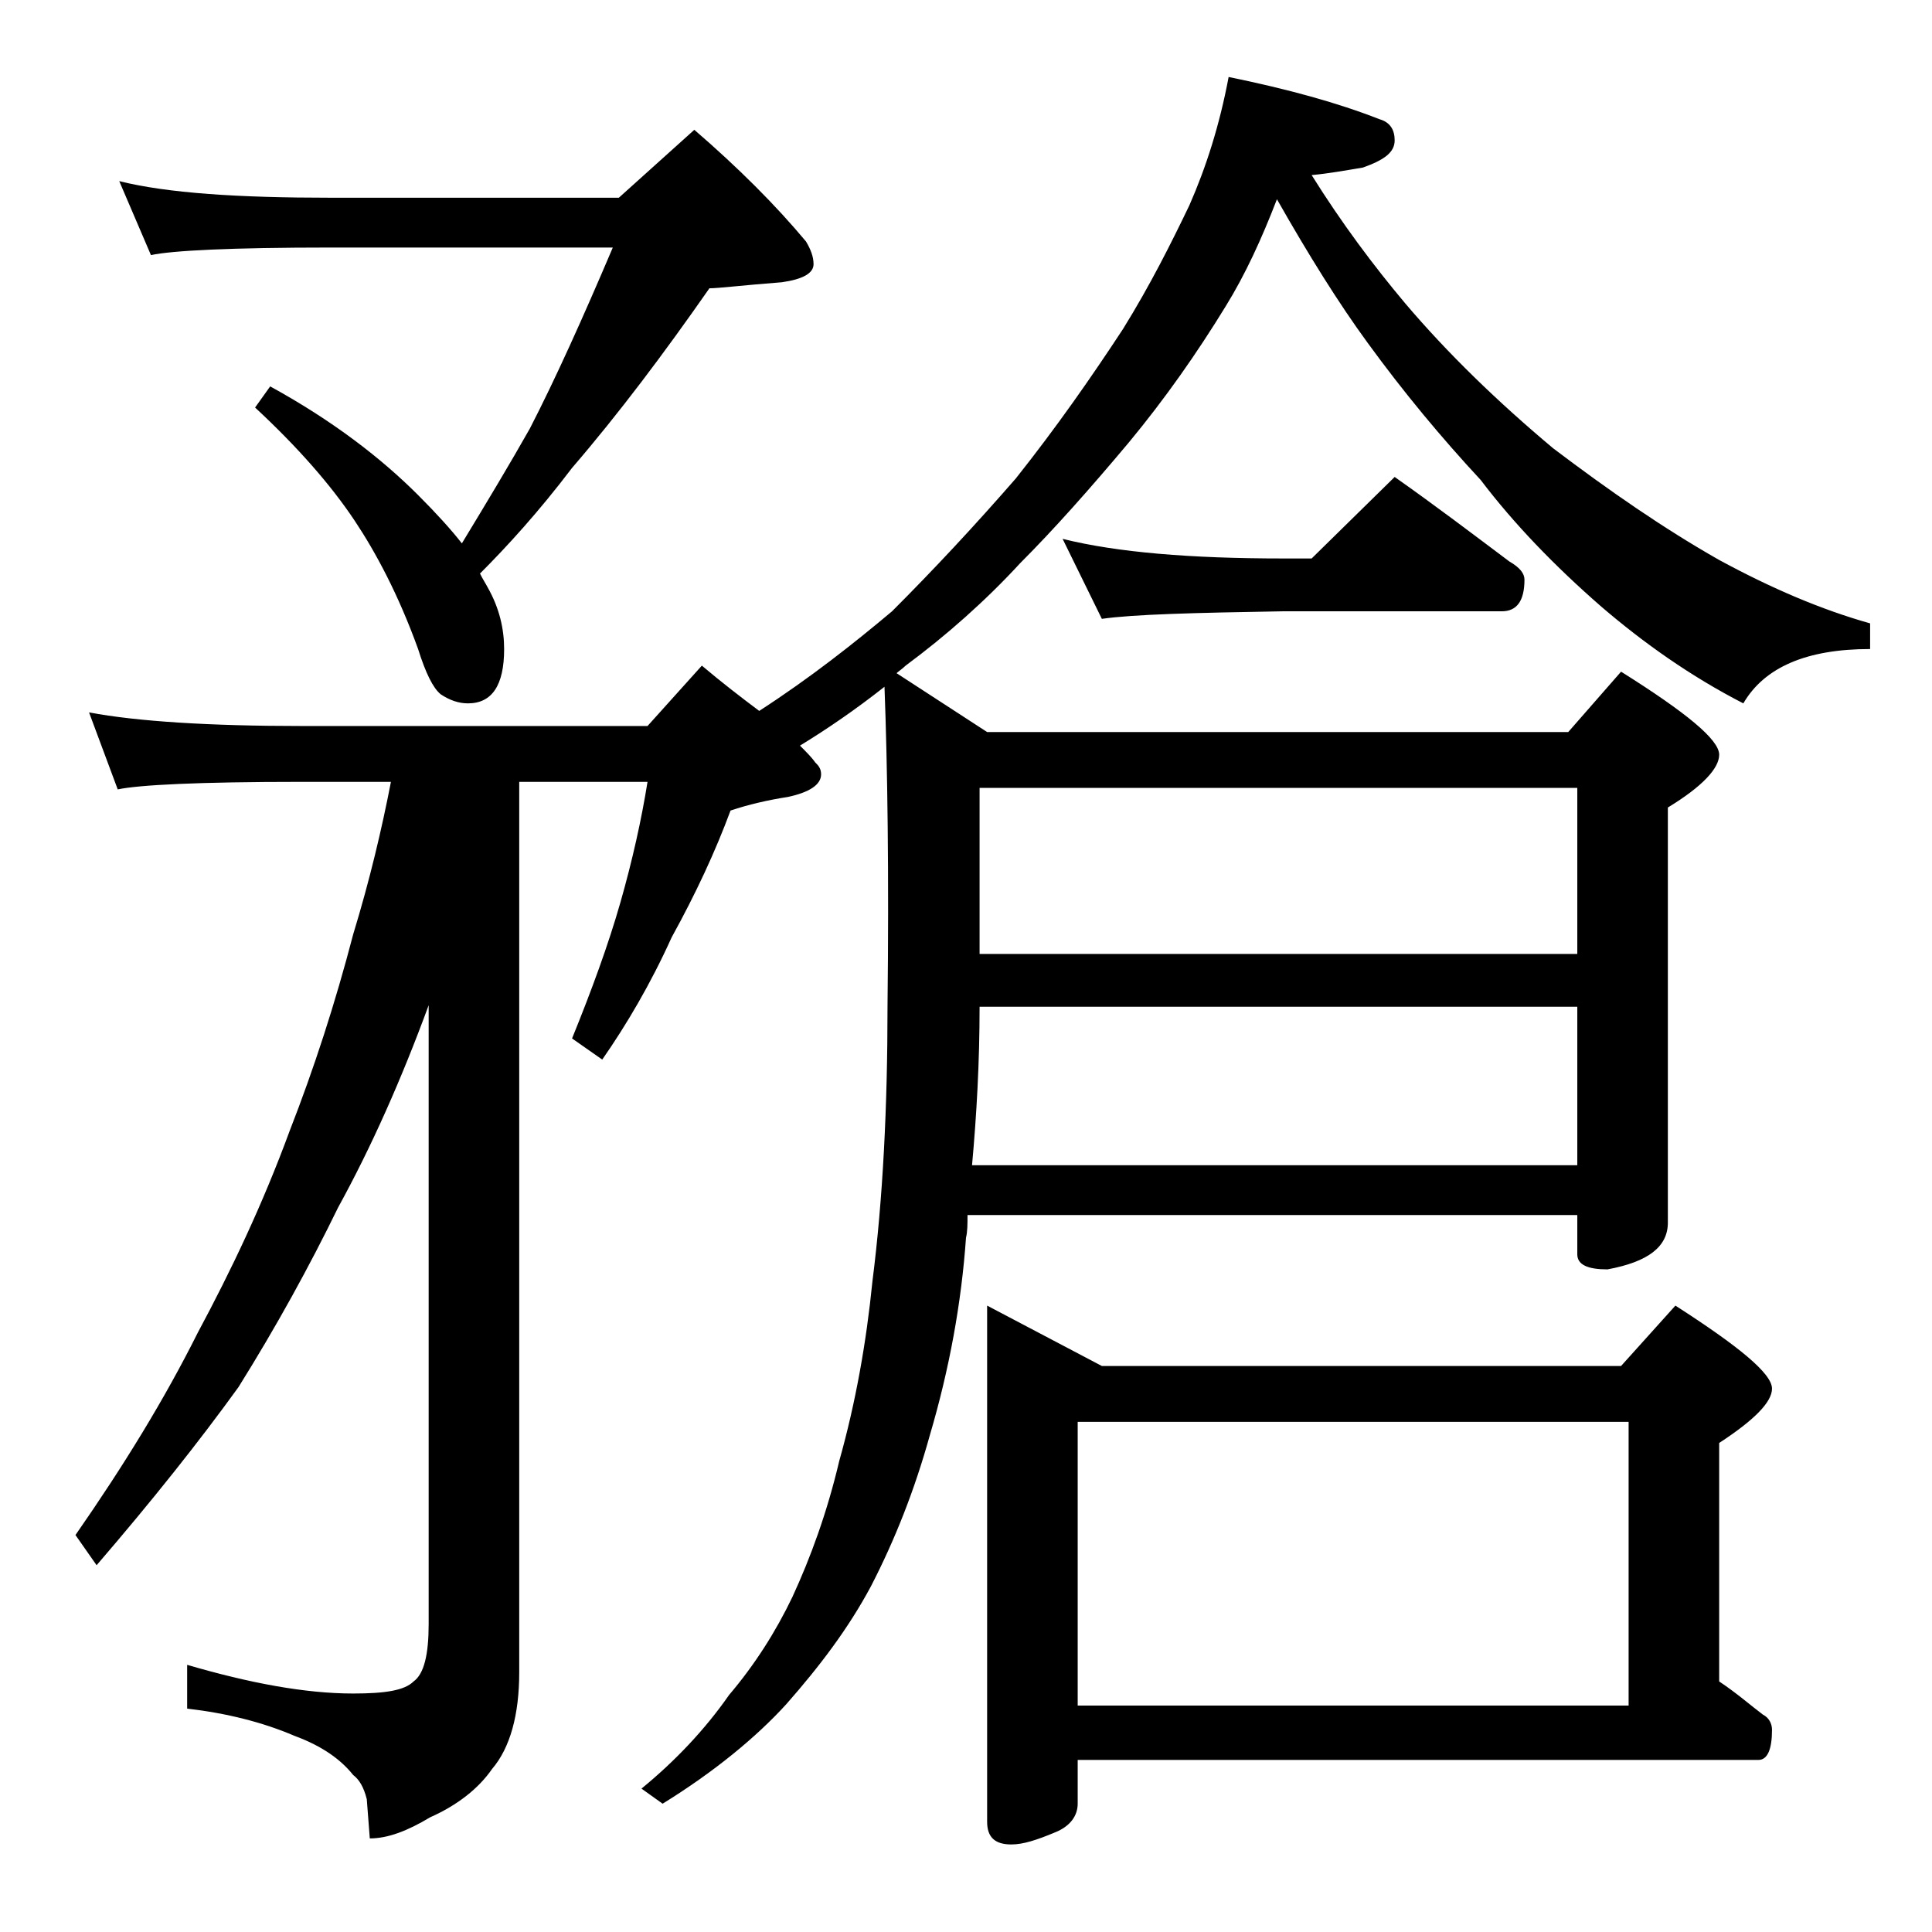
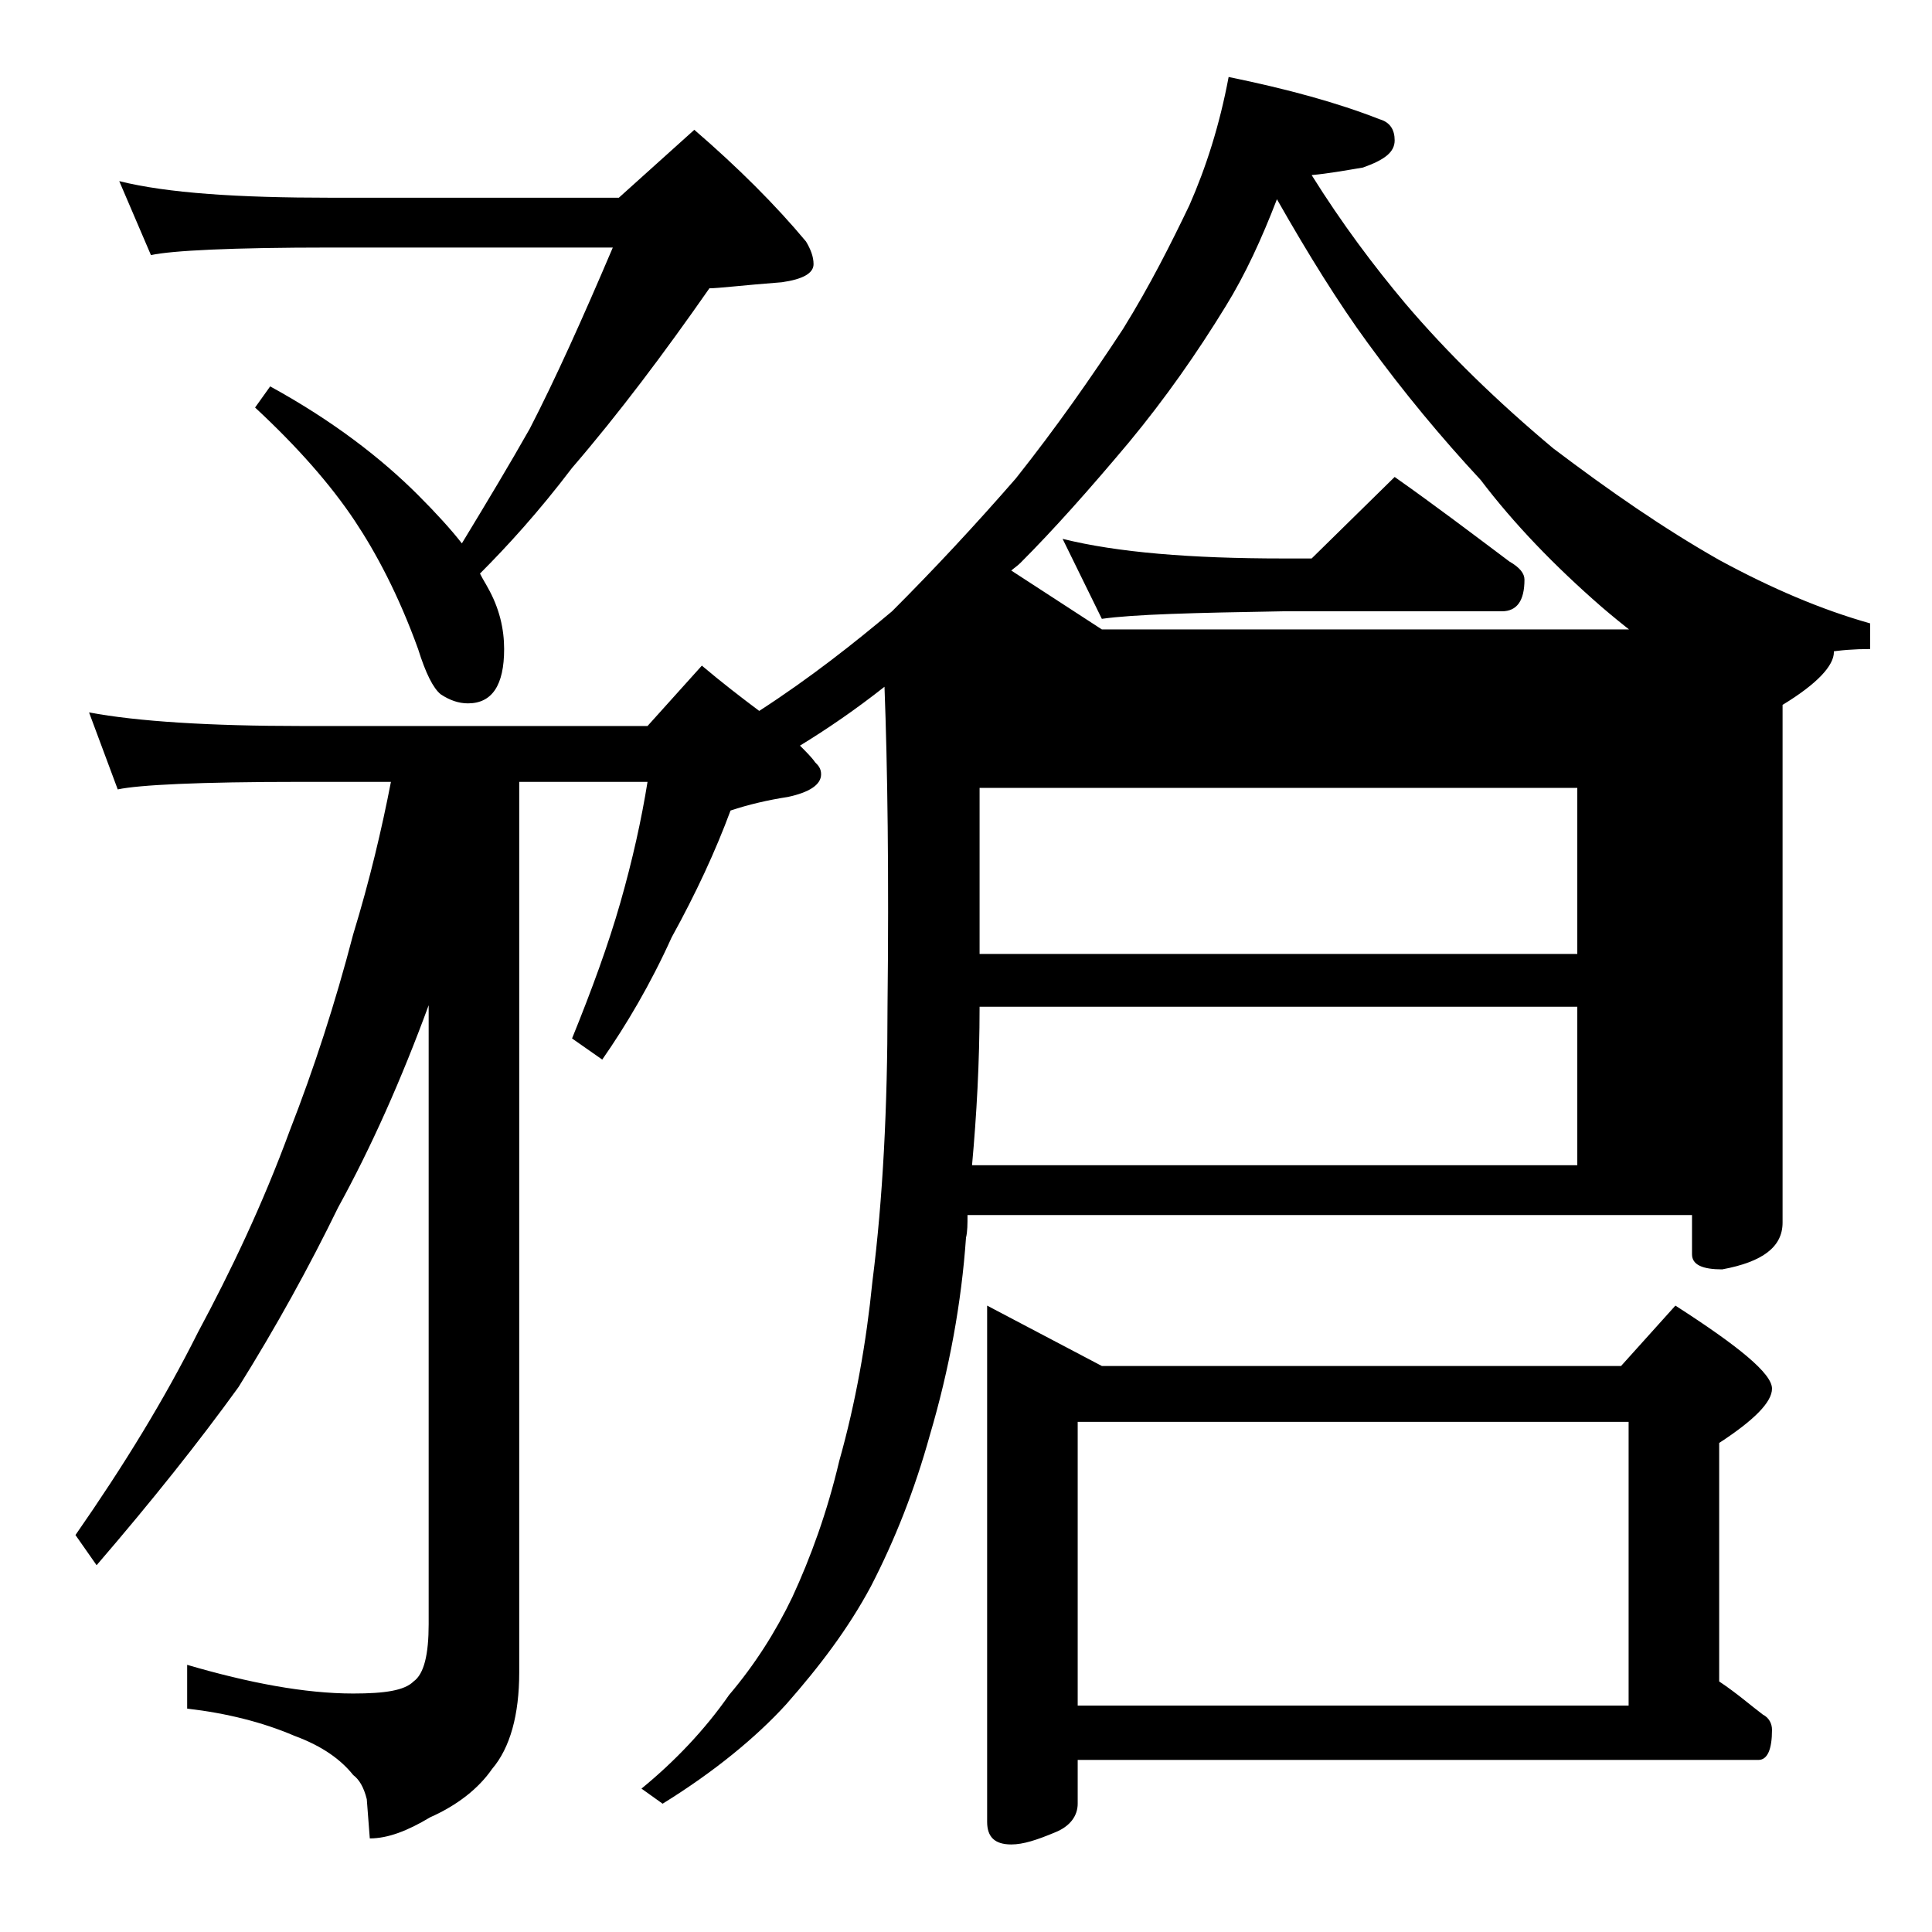
<svg xmlns="http://www.w3.org/2000/svg" version="1.1" id="Layer_1" x="0px" y="0px" viewBox="0 0 128 128" enable-background="new 0 0 128 128" xml:space="preserve">
-   <path d="M5.9,47.2c3.2,0.6,8,0.9,14.1,0.9h22.9l3.6-4c1.3,1.1,2.6,2.1,3.8,3c3.4-2.2,6.3-4.5,8.8-6.6c2.8-2.8,5.5-5.7,8.2-8.8  c2.7-3.4,5-6.7,7.1-9.9c1.8-2.9,3.2-5.7,4.4-8.2c1.1-2.5,2-5.3,2.6-8.5c3.9,0.8,7.2,1.7,10,2.8c0.7,0.2,1,0.7,1,1.4  c0,0.8-0.7,1.3-2.1,1.8c-1.2,0.2-2.3,0.4-3.4,0.5c2,3.2,4.1,6,6.2,8.5c2.8,3.3,6.1,6.5,9.8,9.6c3.7,2.8,7.3,5.3,11,7.4  c3.5,1.9,6.8,3.3,10,4.2V43c-4.2,0-7,1.2-8.4,3.6c-3.5-1.8-6.6-4-9.4-6.4c-3.1-2.7-5.8-5.5-8-8.4c-2.6-2.8-5.1-5.8-7.5-9.1  c-1.9-2.6-3.9-5.8-6-9.5c-1,2.6-2.1,5-3.4,7.1c-1.9,3.1-4,6.1-6.4,9c-2.6,3.1-5,5.8-7.2,8c-2.3,2.5-4.9,4.8-7.6,6.8  c-0.2,0.2-0.5,0.4-0.6,0.5l6,3.9h38.5l3.5-4c4.3,2.7,6.5,4.5,6.5,5.5c0,0.9-1.1,2.1-3.4,3.5V81c0,1.6-1.3,2.6-4,3.1  c-1.3,0-2-0.3-2-1v-2.6H64.1c0,0.6,0,1.1-0.1,1.5c-0.3,4.3-1.1,8.7-2.4,13.1c-1,3.6-2.3,6.9-3.9,10c-1.5,2.8-3.4,5.3-5.6,7.8  c-2,2.2-4.8,4.5-8.2,6.6l-1.4-1c2.2-1.8,4.2-3.9,5.8-6.2c1.7-2,3.1-4.2,4.2-6.5c1.2-2.6,2.3-5.6,3.1-9c1.1-3.9,1.8-7.9,2.2-11.9  c0.7-5.5,1-11.6,1-18.2c0.1-8.8,0-15.9-0.2-21.2c-1.9,1.5-3.8,2.8-5.6,3.9c0.4,0.4,0.8,0.8,1,1.1c0.2,0.2,0.4,0.4,0.4,0.8  c0,0.7-0.8,1.2-2.2,1.5c-1.3,0.2-2.6,0.5-3.8,0.9c-1,2.7-2.3,5.5-3.9,8.4c-1.4,3.1-3,5.8-4.6,8.1l-2-1.4c1.3-3.2,2.4-6.2,3.2-9  c0.8-2.8,1.4-5.5,1.8-8h-8.5v59c0,2.8-0.6,5-1.8,6.4c-0.9,1.3-2.3,2.4-4.1,3.2c-1.5,0.9-2.8,1.4-4,1.4l-0.2-2.6  c-0.2-0.8-0.5-1.3-0.9-1.6c-0.8-1-2-1.9-3.9-2.6c-2.1-0.9-4.5-1.5-7.1-1.8v-2.9c4.1,1.2,7.8,1.9,11,1.9c2.1,0,3.4-0.2,4-0.8  c0.7-0.5,1-1.8,1-3.8v-41c-1.8,4.9-3.8,9.4-6,13.4c-1.9,3.9-4.1,7.9-6.6,11.9c-2.6,3.6-5.7,7.5-9.4,11.8l-1.4-2  c3.2-4.6,5.9-9,8.1-13.4c2.2-4.1,4.3-8.5,6.1-13.4c1.6-4.1,3-8.4,4.2-13c1.1-3.6,1.9-7,2.5-10.1h-6c-6.7,0-10.7,0.2-12.1,0.5  L5.9,47.2z M7.9,12c3.2,0.8,7.9,1.1,14,1.1H41l5-4.5c2.9,2.5,5.4,5,7.4,7.4c0.3,0.5,0.5,1,0.5,1.5c0,0.6-0.7,1-2.1,1.2  c-2.6,0.2-4.2,0.4-4.8,0.4c-3,4.3-6,8.3-9.1,11.9c-2.2,2.9-4.3,5.2-6.1,7c0.2,0.4,0.4,0.7,0.5,0.9c0.8,1.4,1.1,2.8,1.1,4.1  c0,2.4-0.8,3.6-2.4,3.6c-0.6,0-1.2-0.2-1.8-0.6c-0.5-0.4-1-1.4-1.5-3c-1.3-3.6-2.8-6.4-4.2-8.5c-1.6-2.4-3.8-4.9-6.6-7.5l1-1.4  c4.2,2.3,7.4,4.8,9.8,7.2c1.2,1.2,2.2,2.3,2.9,3.2c1.7-2.8,3.2-5.3,4.5-7.6c1.7-3.3,3.5-7.3,5.5-12H21.9c-6.6,0-10.5,0.2-11.9,0.5  L7.9,12z M64.4,77.2h40.1V66.7H64.9C64.9,70.4,64.7,73.9,64.4,77.2z M64.9,63.2h39.6v-11H64.9V63.2z M65.4,86.5l7.6,4h34.4l3.6-4  c4.2,2.7,6.4,4.5,6.4,5.5c0,0.9-1.2,2.1-3.5,3.6v15.8c1.2,0.8,2.1,1.6,2.9,2.2c0.4,0.2,0.6,0.6,0.6,1c0,1.3-0.3,2-0.9,2H71.4v2.9  c0,0.8-0.5,1.5-1.5,1.9c-1.2,0.5-2.1,0.8-2.9,0.8c-1.1,0-1.6-0.5-1.6-1.5V86.5z M70.4,35.7C74,36.6,78.9,37,85,37h1.9l5.5-5.4  c2.7,1.9,5.2,3.8,7.6,5.6c0.7,0.4,1,0.8,1,1.2c0,1.4-0.5,2.1-1.5,2.1H85c-5.9,0.1-9.9,0.2-12,0.5L70.4,35.7z M71.4,113h36.5V94.2  H71.4V113z" />
+   <path d="M5.9,47.2c3.2,0.6,8,0.9,14.1,0.9h22.9l3.6-4c1.3,1.1,2.6,2.1,3.8,3c3.4-2.2,6.3-4.5,8.8-6.6c2.8-2.8,5.5-5.7,8.2-8.8  c2.7-3.4,5-6.7,7.1-9.9c1.8-2.9,3.2-5.7,4.4-8.2c1.1-2.5,2-5.3,2.6-8.5c3.9,0.8,7.2,1.7,10,2.8c0.7,0.2,1,0.7,1,1.4  c0,0.8-0.7,1.3-2.1,1.8c-1.2,0.2-2.3,0.4-3.4,0.5c2,3.2,4.1,6,6.2,8.5c2.8,3.3,6.1,6.5,9.8,9.6c3.7,2.8,7.3,5.3,11,7.4  c3.5,1.9,6.8,3.3,10,4.2V43c-4.2,0-7,1.2-8.4,3.6c-3.5-1.8-6.6-4-9.4-6.4c-3.1-2.7-5.8-5.5-8-8.4c-2.6-2.8-5.1-5.8-7.5-9.1  c-1.9-2.6-3.9-5.8-6-9.5c-1,2.6-2.1,5-3.4,7.1c-1.9,3.1-4,6.1-6.4,9c-2.6,3.1-5,5.8-7.2,8c-0.2,0.2-0.5,0.4-0.6,0.5l6,3.9h38.5l3.5-4c4.3,2.7,6.5,4.5,6.5,5.5c0,0.9-1.1,2.1-3.4,3.5V81c0,1.6-1.3,2.6-4,3.1  c-1.3,0-2-0.3-2-1v-2.6H64.1c0,0.6,0,1.1-0.1,1.5c-0.3,4.3-1.1,8.7-2.4,13.1c-1,3.6-2.3,6.9-3.9,10c-1.5,2.8-3.4,5.3-5.6,7.8  c-2,2.2-4.8,4.5-8.2,6.6l-1.4-1c2.2-1.8,4.2-3.9,5.8-6.2c1.7-2,3.1-4.2,4.2-6.5c1.2-2.6,2.3-5.6,3.1-9c1.1-3.9,1.8-7.9,2.2-11.9  c0.7-5.5,1-11.6,1-18.2c0.1-8.8,0-15.9-0.2-21.2c-1.9,1.5-3.8,2.8-5.6,3.9c0.4,0.4,0.8,0.8,1,1.1c0.2,0.2,0.4,0.4,0.4,0.8  c0,0.7-0.8,1.2-2.2,1.5c-1.3,0.2-2.6,0.5-3.8,0.9c-1,2.7-2.3,5.5-3.9,8.4c-1.4,3.1-3,5.8-4.6,8.1l-2-1.4c1.3-3.2,2.4-6.2,3.2-9  c0.8-2.8,1.4-5.5,1.8-8h-8.5v59c0,2.8-0.6,5-1.8,6.4c-0.9,1.3-2.3,2.4-4.1,3.2c-1.5,0.9-2.8,1.4-4,1.4l-0.2-2.6  c-0.2-0.8-0.5-1.3-0.9-1.6c-0.8-1-2-1.9-3.9-2.6c-2.1-0.9-4.5-1.5-7.1-1.8v-2.9c4.1,1.2,7.8,1.9,11,1.9c2.1,0,3.4-0.2,4-0.8  c0.7-0.5,1-1.8,1-3.8v-41c-1.8,4.9-3.8,9.4-6,13.4c-1.9,3.9-4.1,7.9-6.6,11.9c-2.6,3.6-5.7,7.5-9.4,11.8l-1.4-2  c3.2-4.6,5.9-9,8.1-13.4c2.2-4.1,4.3-8.5,6.1-13.4c1.6-4.1,3-8.4,4.2-13c1.1-3.6,1.9-7,2.5-10.1h-6c-6.7,0-10.7,0.2-12.1,0.5  L5.9,47.2z M7.9,12c3.2,0.8,7.9,1.1,14,1.1H41l5-4.5c2.9,2.5,5.4,5,7.4,7.4c0.3,0.5,0.5,1,0.5,1.5c0,0.6-0.7,1-2.1,1.2  c-2.6,0.2-4.2,0.4-4.8,0.4c-3,4.3-6,8.3-9.1,11.9c-2.2,2.9-4.3,5.2-6.1,7c0.2,0.4,0.4,0.7,0.5,0.9c0.8,1.4,1.1,2.8,1.1,4.1  c0,2.4-0.8,3.6-2.4,3.6c-0.6,0-1.2-0.2-1.8-0.6c-0.5-0.4-1-1.4-1.5-3c-1.3-3.6-2.8-6.4-4.2-8.5c-1.6-2.4-3.8-4.9-6.6-7.5l1-1.4  c4.2,2.3,7.4,4.8,9.8,7.2c1.2,1.2,2.2,2.3,2.9,3.2c1.7-2.8,3.2-5.3,4.5-7.6c1.7-3.3,3.5-7.3,5.5-12H21.9c-6.6,0-10.5,0.2-11.9,0.5  L7.9,12z M64.4,77.2h40.1V66.7H64.9C64.9,70.4,64.7,73.9,64.4,77.2z M64.9,63.2h39.6v-11H64.9V63.2z M65.4,86.5l7.6,4h34.4l3.6-4  c4.2,2.7,6.4,4.5,6.4,5.5c0,0.9-1.2,2.1-3.5,3.6v15.8c1.2,0.8,2.1,1.6,2.9,2.2c0.4,0.2,0.6,0.6,0.6,1c0,1.3-0.3,2-0.9,2H71.4v2.9  c0,0.8-0.5,1.5-1.5,1.9c-1.2,0.5-2.1,0.8-2.9,0.8c-1.1,0-1.6-0.5-1.6-1.5V86.5z M70.4,35.7C74,36.6,78.9,37,85,37h1.9l5.5-5.4  c2.7,1.9,5.2,3.8,7.6,5.6c0.7,0.4,1,0.8,1,1.2c0,1.4-0.5,2.1-1.5,2.1H85c-5.9,0.1-9.9,0.2-12,0.5L70.4,35.7z M71.4,113h36.5V94.2  H71.4V113z" />
</svg>